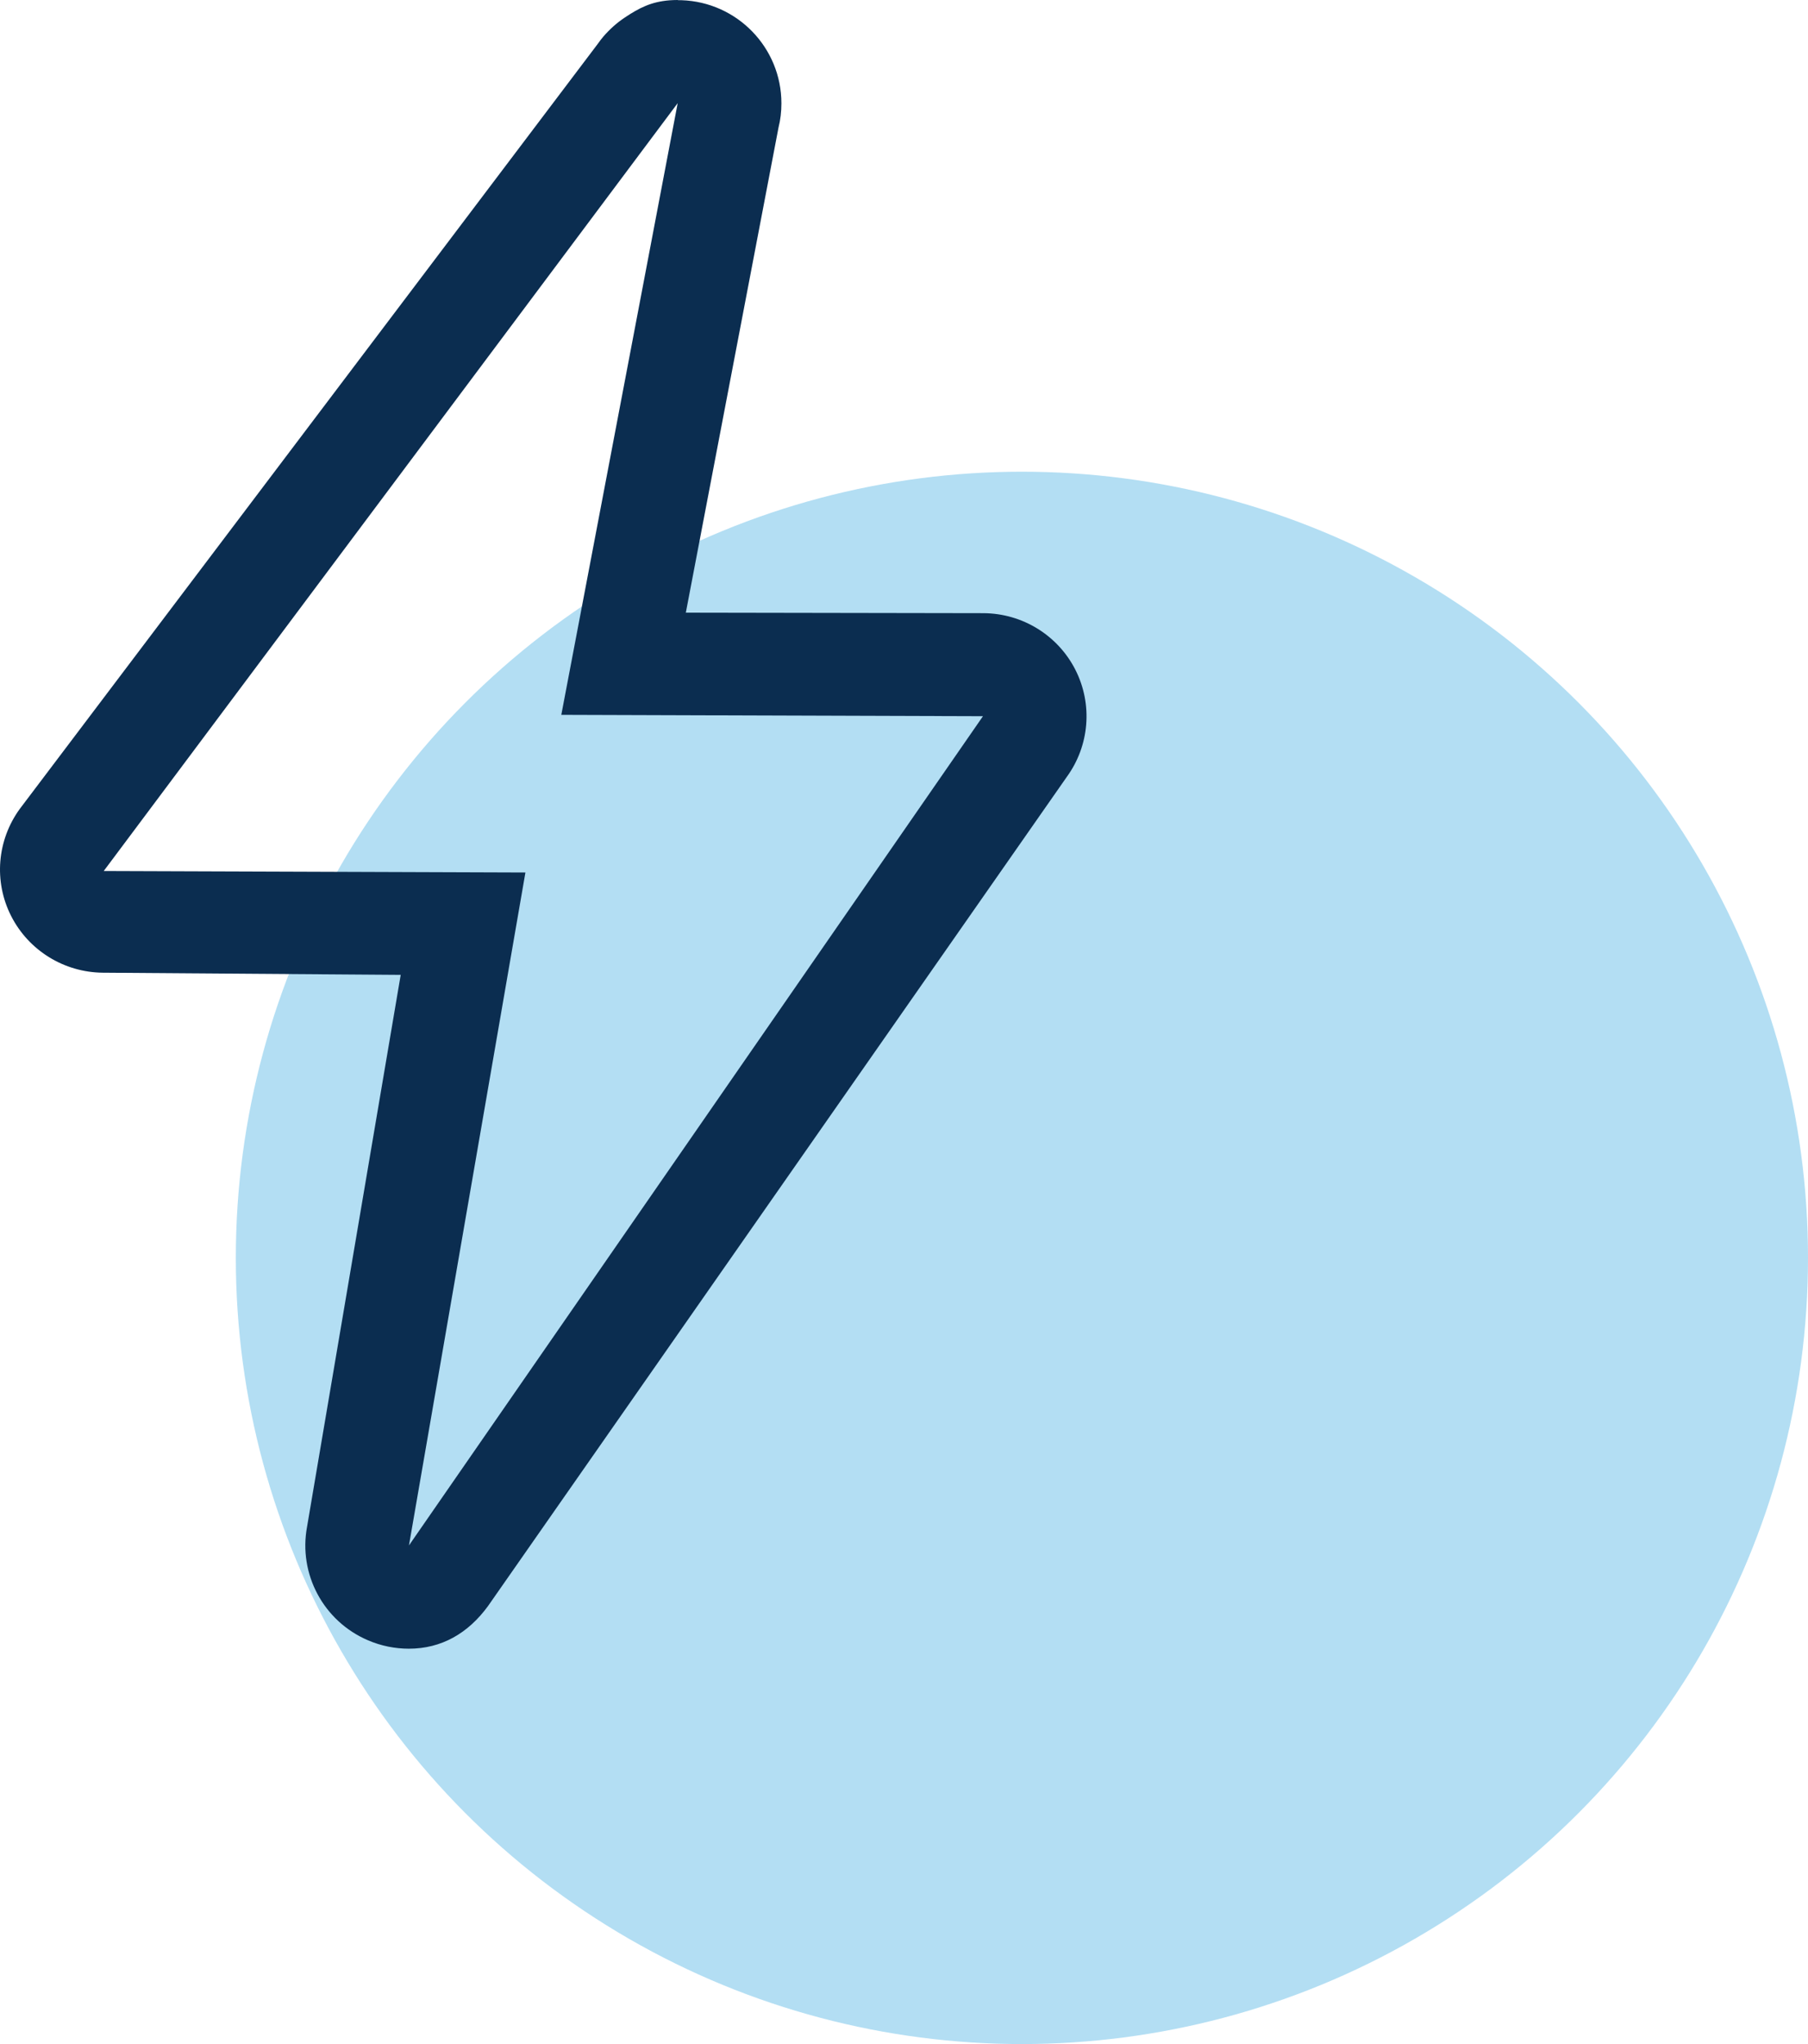
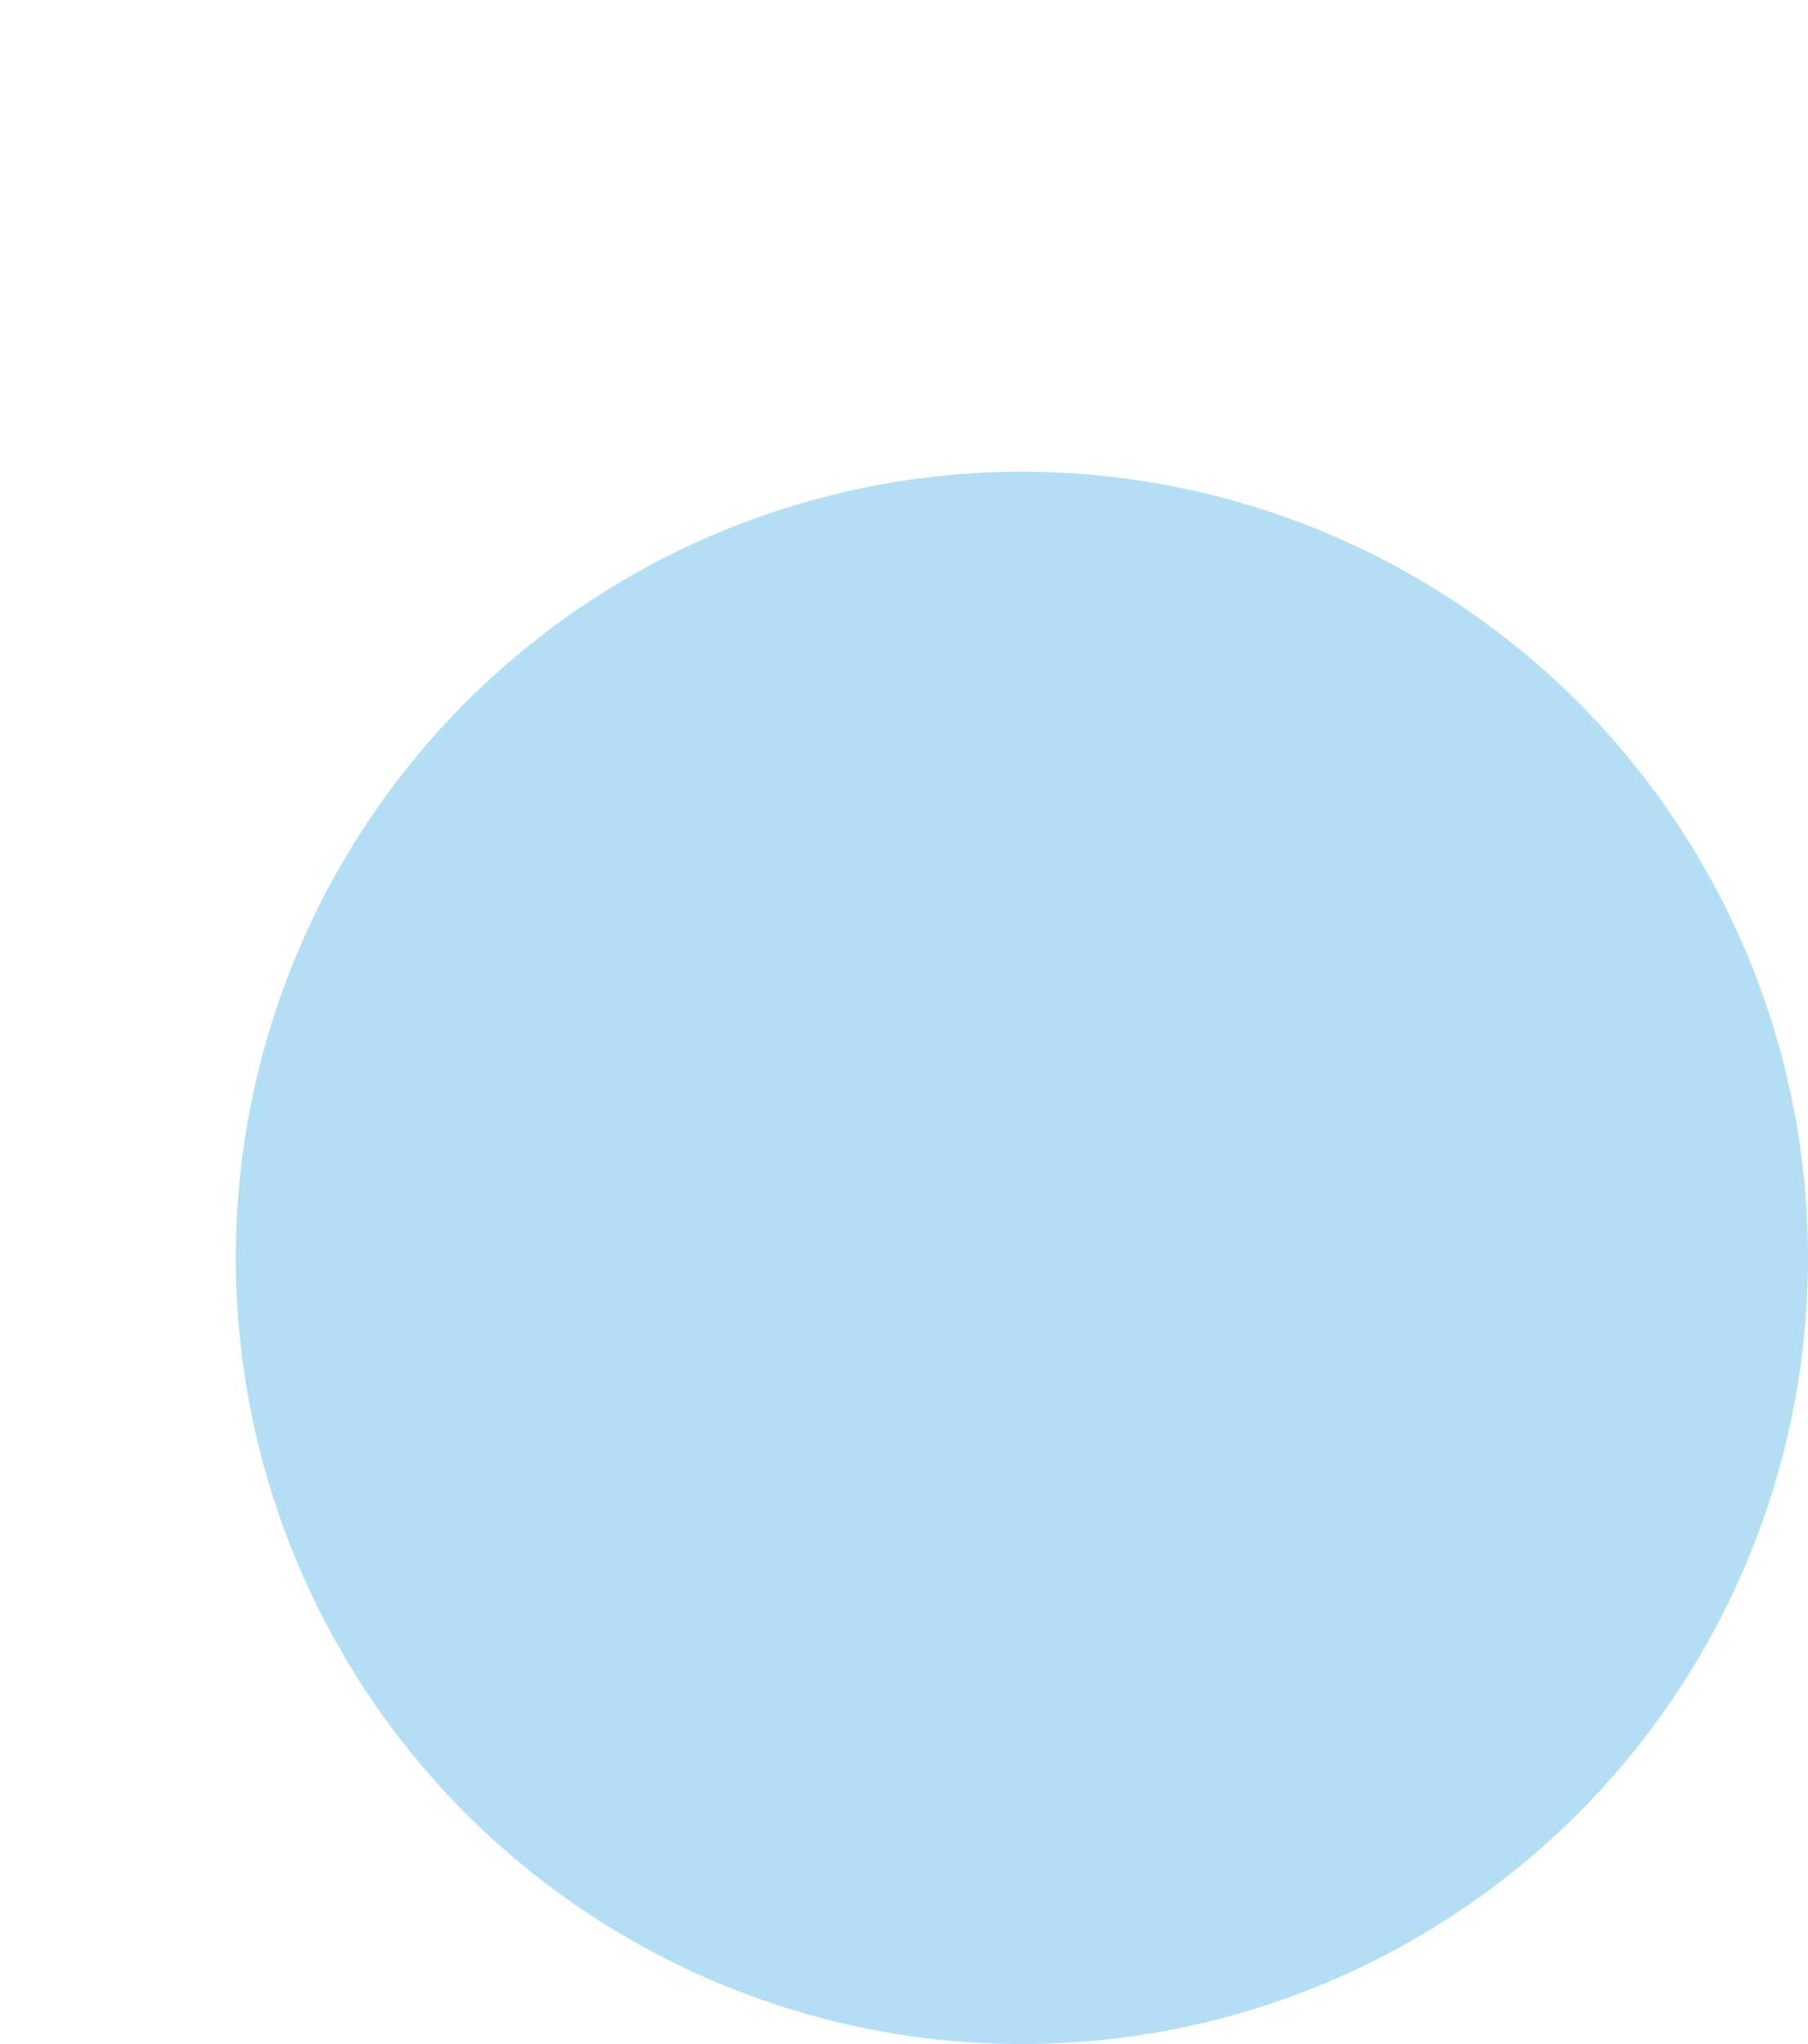
<svg xmlns="http://www.w3.org/2000/svg" width="46" height="52" viewBox="0 0 46 52" fill="none">
  <circle opacity="0.3" cx="26" cy="32" r="20" fill="#0091D5" />
-   <path d="M17.242 2.624L14.281 18.185L25.009 18.22L10.405 39.315L13.368 22.196L2.639 22.158L17.242 2.624ZM17.243 0C17.172 0 17.102 0.003 17.032 0.008C16.569 0.045 16.262 0.201 15.898 0.445C15.696 0.579 15.511 0.744 15.348 0.934C15.3 0.991 15.255 1.05 15.213 1.11L0.504 20.577C-0.076 21.374 -0.163 22.424 0.283 23.302C0.729 24.18 1.63 24.737 2.618 24.745L10.195 24.8L7.813 38.836C7.587 40.042 8.23 41.244 9.362 41.728C9.699 41.873 10.053 41.942 10.403 41.942C11.228 41.942 11.905 41.556 12.415 40.859L27.141 19.765C27.721 18.968 27.806 17.917 27.361 17.04C26.915 16.162 26.015 15.606 25.026 15.599L17.449 15.586L19.807 3.246C19.857 3.048 19.881 2.842 19.881 2.629C19.881 1.209 18.751 0.051 17.337 0.005C17.305 0.004 17.275 0.004 17.243 0.004V0Z" fill="#0B2D50" />
</svg>